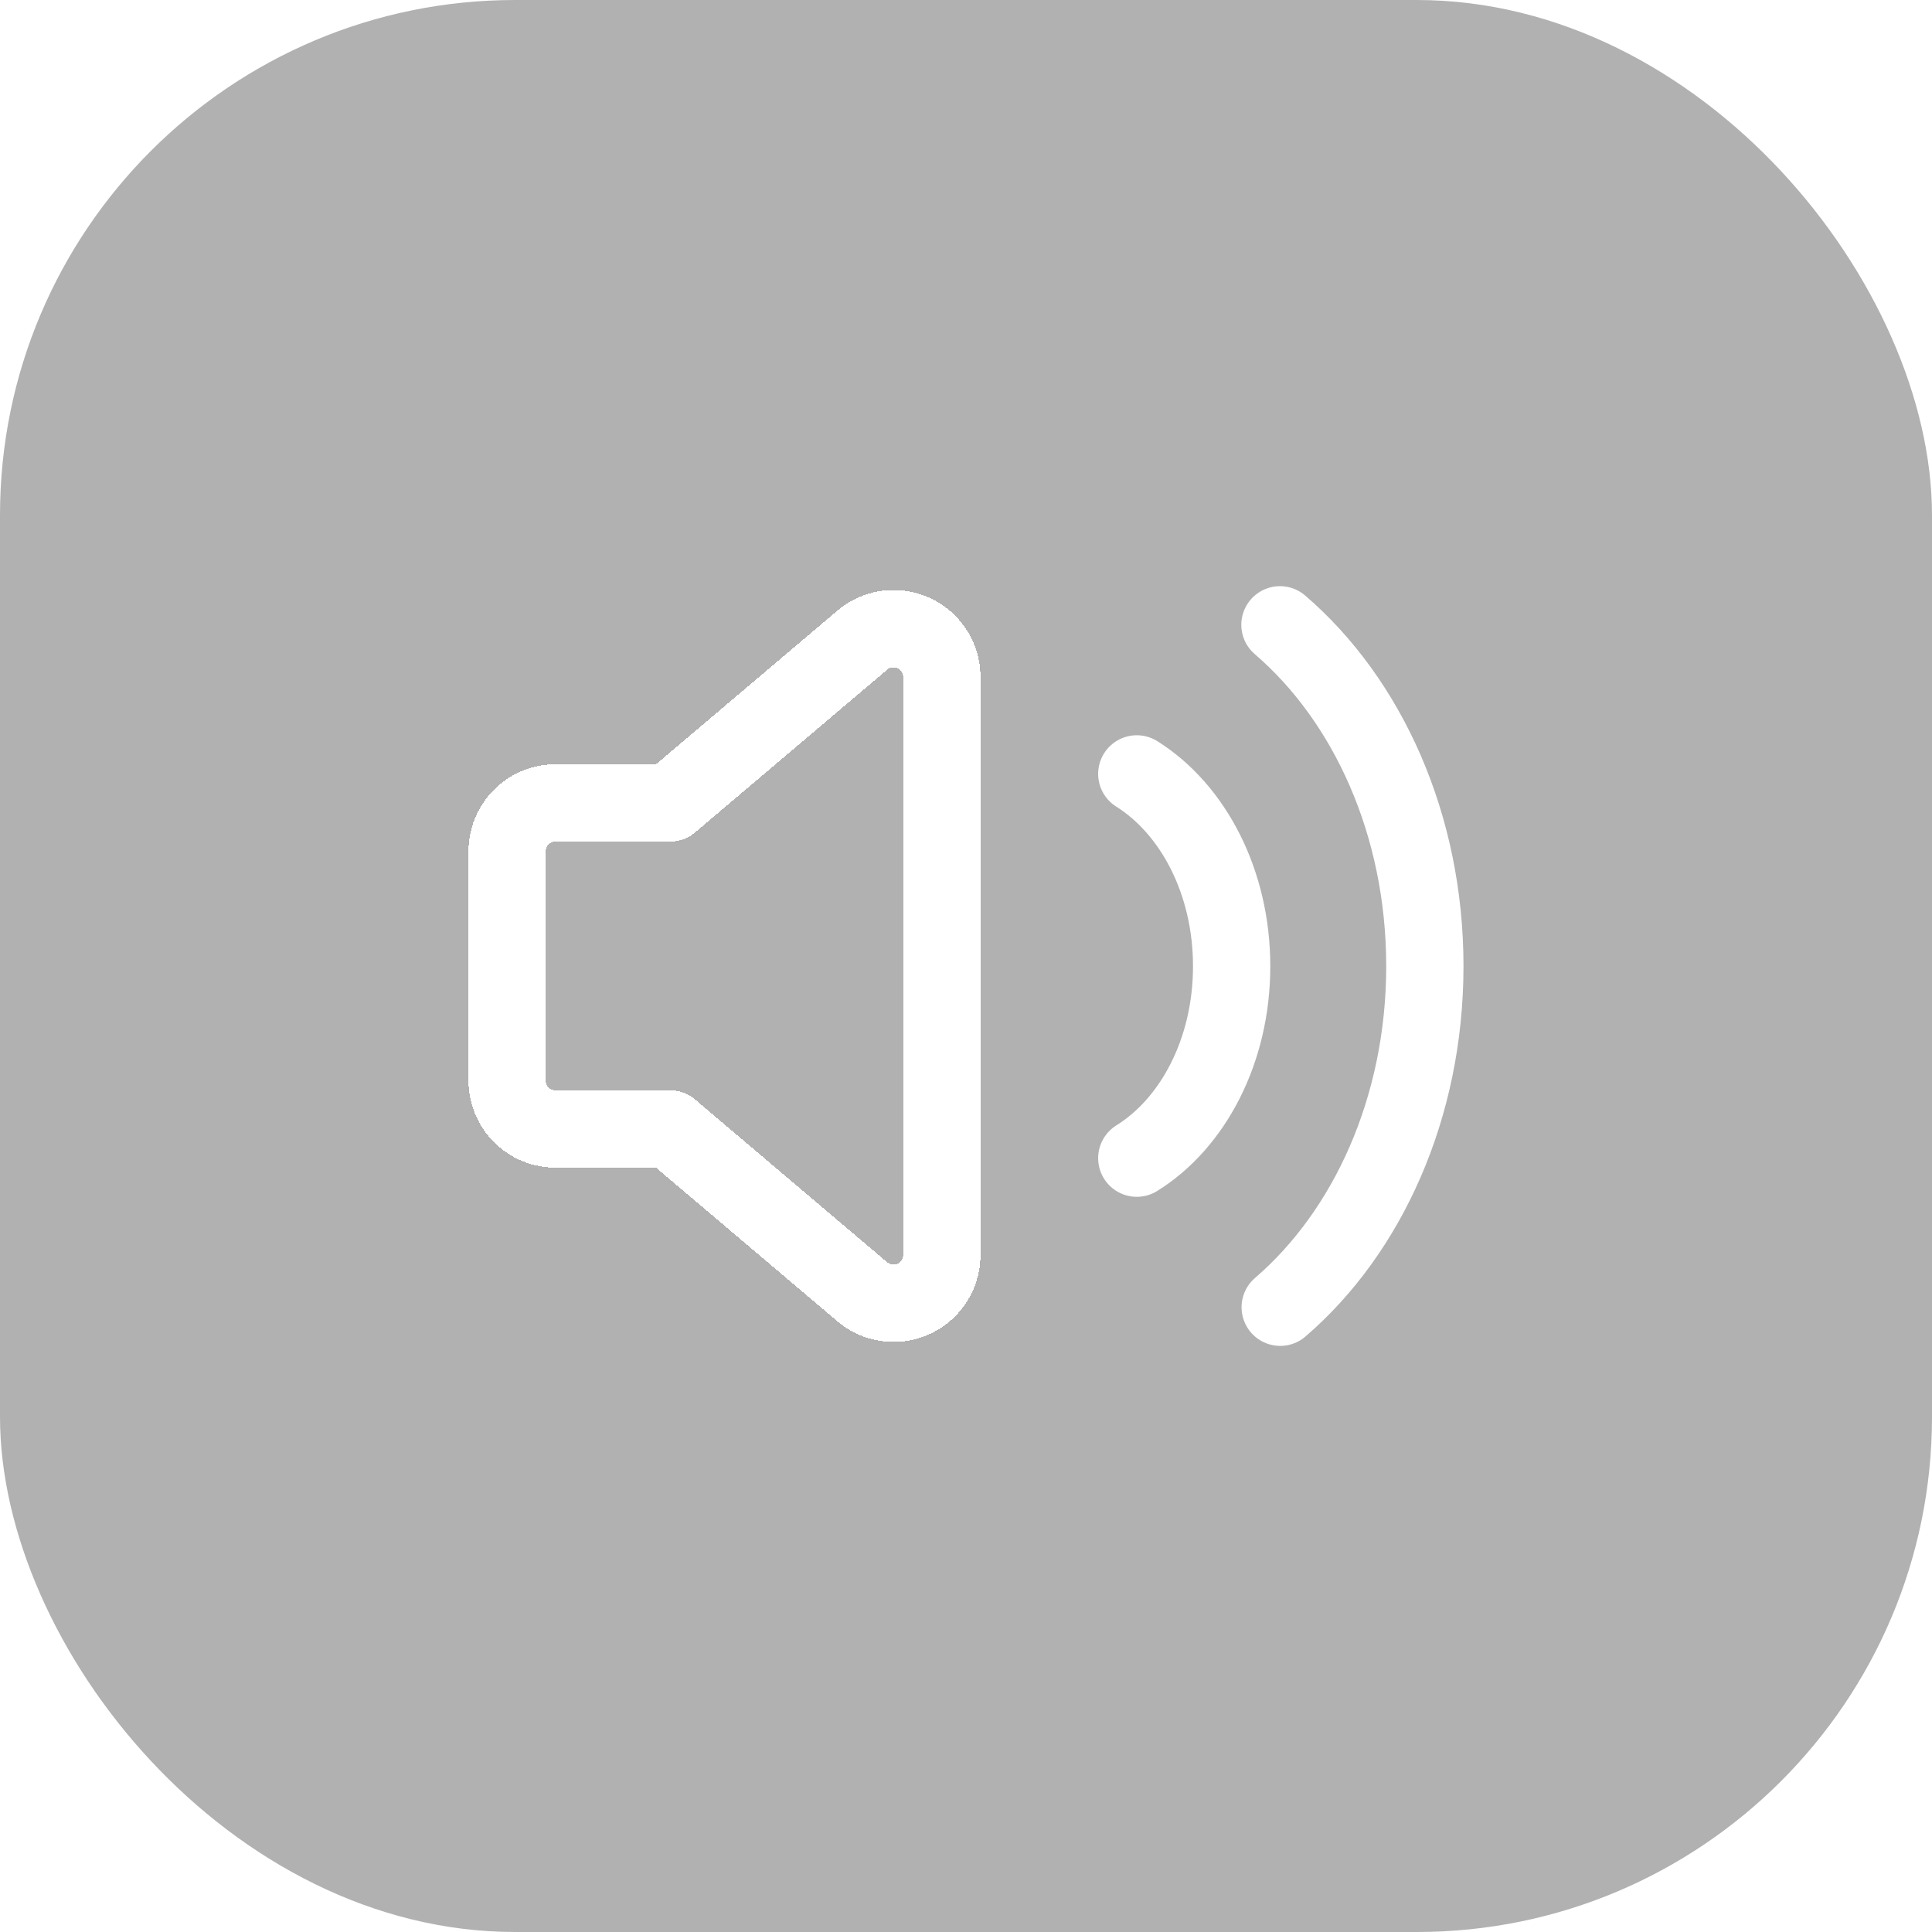
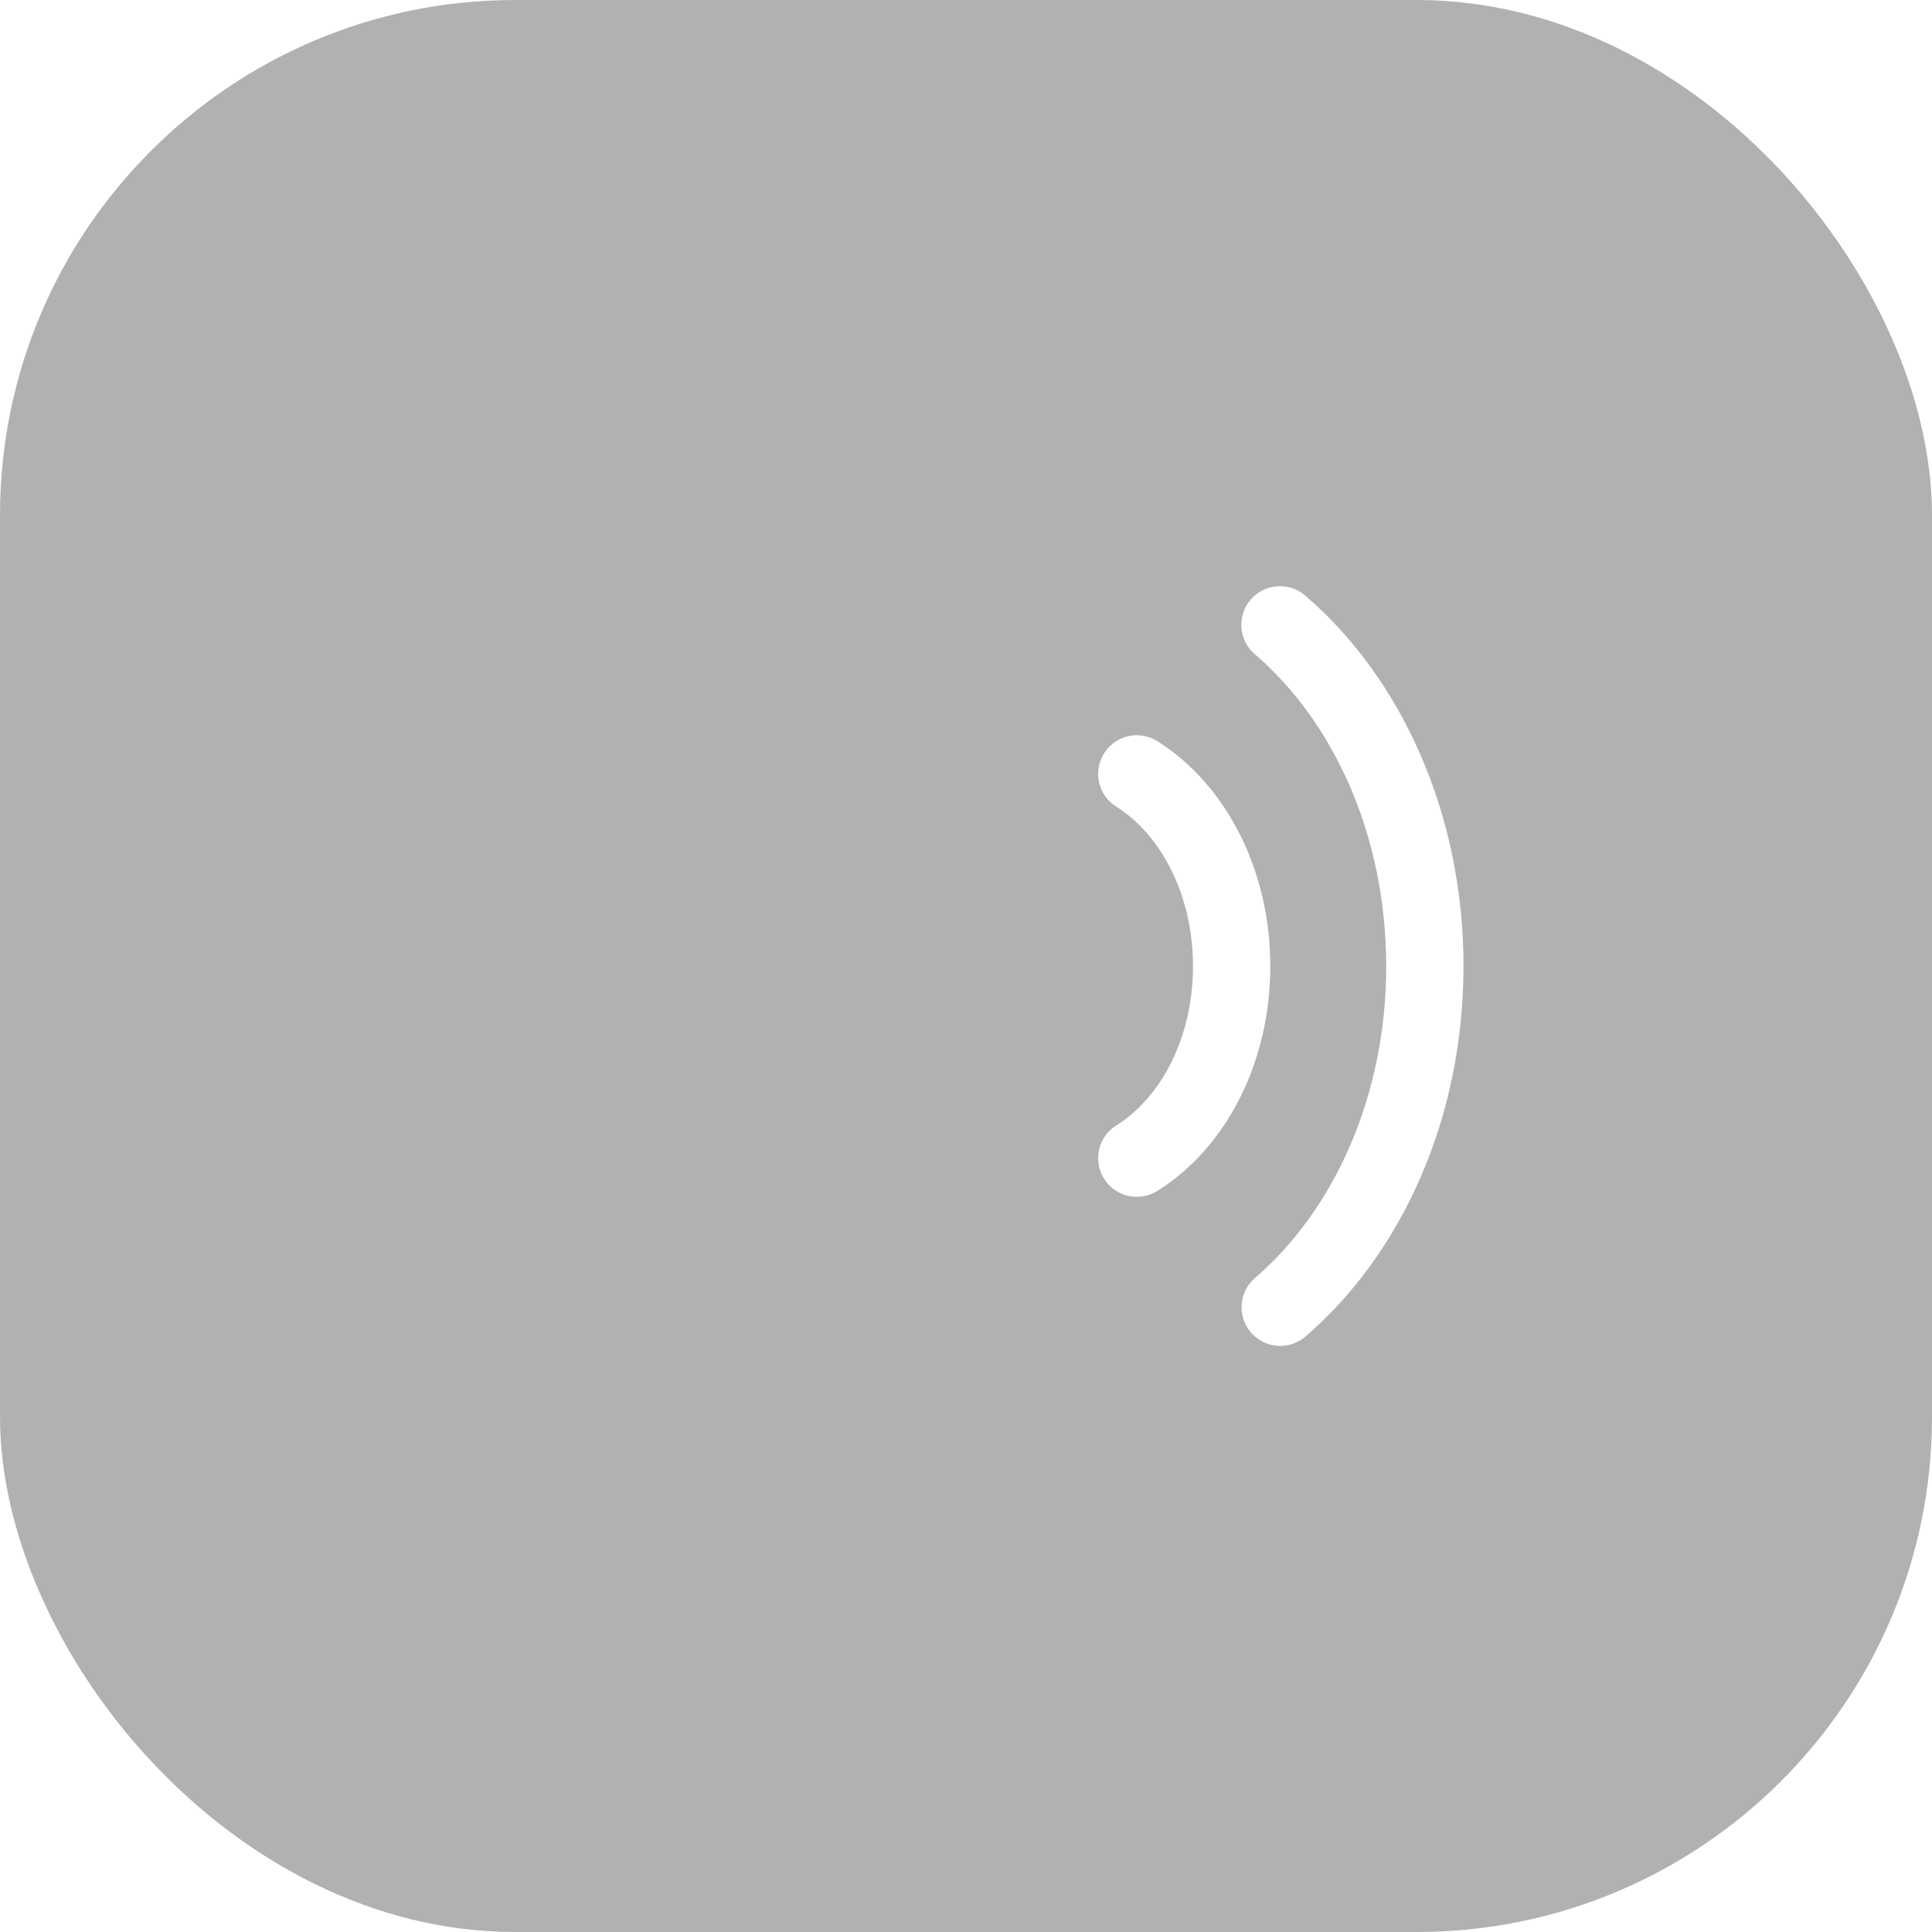
<svg xmlns="http://www.w3.org/2000/svg" width="30" height="30" fill="none">
  <rect width="30" height="30" rx="8" fill="#A9A9A9" fill-opacity=".9" />
  <g filter="url('#filter0_d_9688_89570')">
-     <path clip-rule="evenodd" d="M10.406 12.468H8.625a.75.75 0 0 0-.75.75v3.563c0 .414.336.75.75.75h1.781l2.984 2.528a.75.75 0 0 0 1.235-.572v-8.975a.75.75 0 0 0-1.235-.572l-2.984 2.528Z" stroke="#fff" stroke-width="1.2" stroke-linecap="round" stroke-linejoin="round" shape-rendering="crispEdges" />
-   </g>
+     </g>
  <path d="M17.652 17.984c.872-.542 1.473-1.668 1.473-2.98s-.601-2.44-1.473-2.987M19.879 20.299c1.356-1.166 2.246-3.101 2.246-5.297 0-2.198-.892-4.134-2.25-5.3" stroke="#fff" stroke-width="1.2" stroke-linecap="round" stroke-linejoin="round" />
  <defs>
    <filter id="filter0_d_9688_89570" x="3.275" y="5.159" width="15.949" height="19.681" filterUnits="userSpaceOnUse" color-interpolation-filters="sRGB">
      <feFlood flood-opacity="0" result="BackgroundImageFix" />
      <feColorMatrix in="SourceAlpha" values="0 0 0 0 0 0 0 0 0 0 0 0 0 0 0 0 0 0 127 0" result="hardAlpha" />
      <feOffset />
      <feGaussianBlur stdDeviation="2" />
      <feComposite in2="hardAlpha" operator="out" />
      <feColorMatrix values="0 0 0 0 0 0 0 0 0 0 0 0 0 0 0 0 0 0 0.25 0" />
      <feBlend in2="BackgroundImageFix" result="effect1_dropShadow_9688_89570" />
      <feBlend in="SourceGraphic" in2="effect1_dropShadow_9688_89570" result="shape" />
    </filter>
  </defs>
</svg>